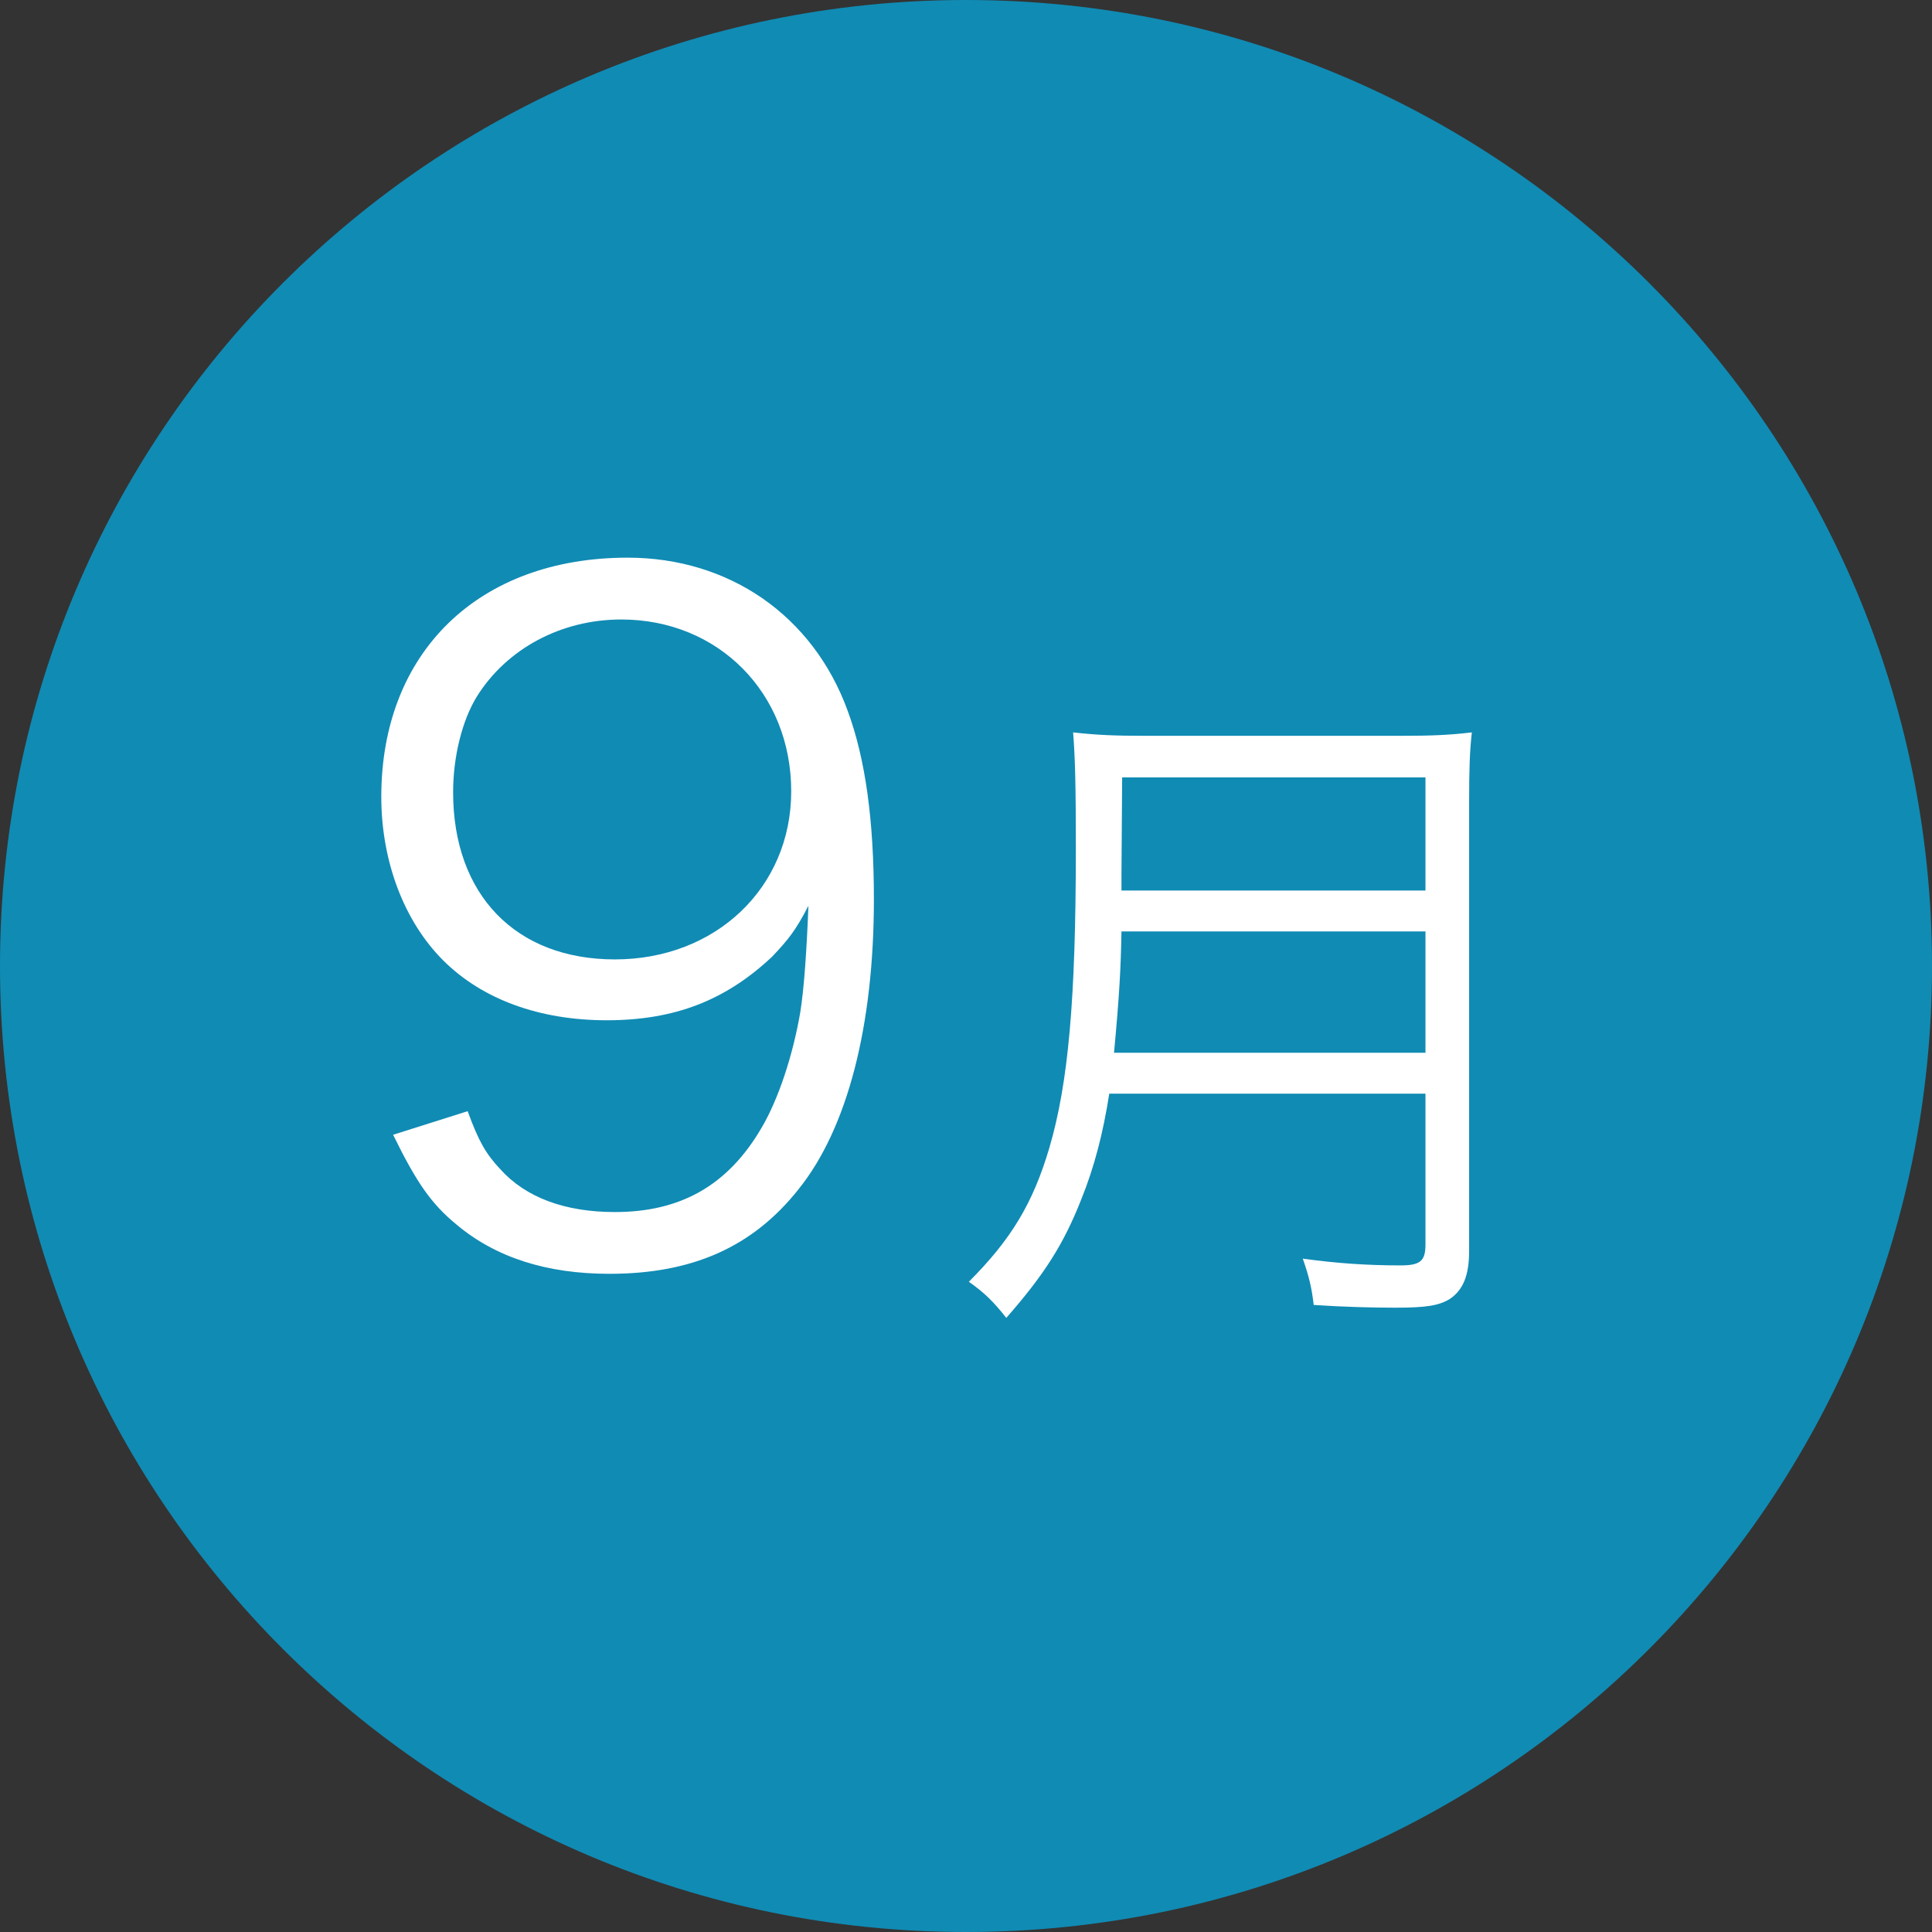
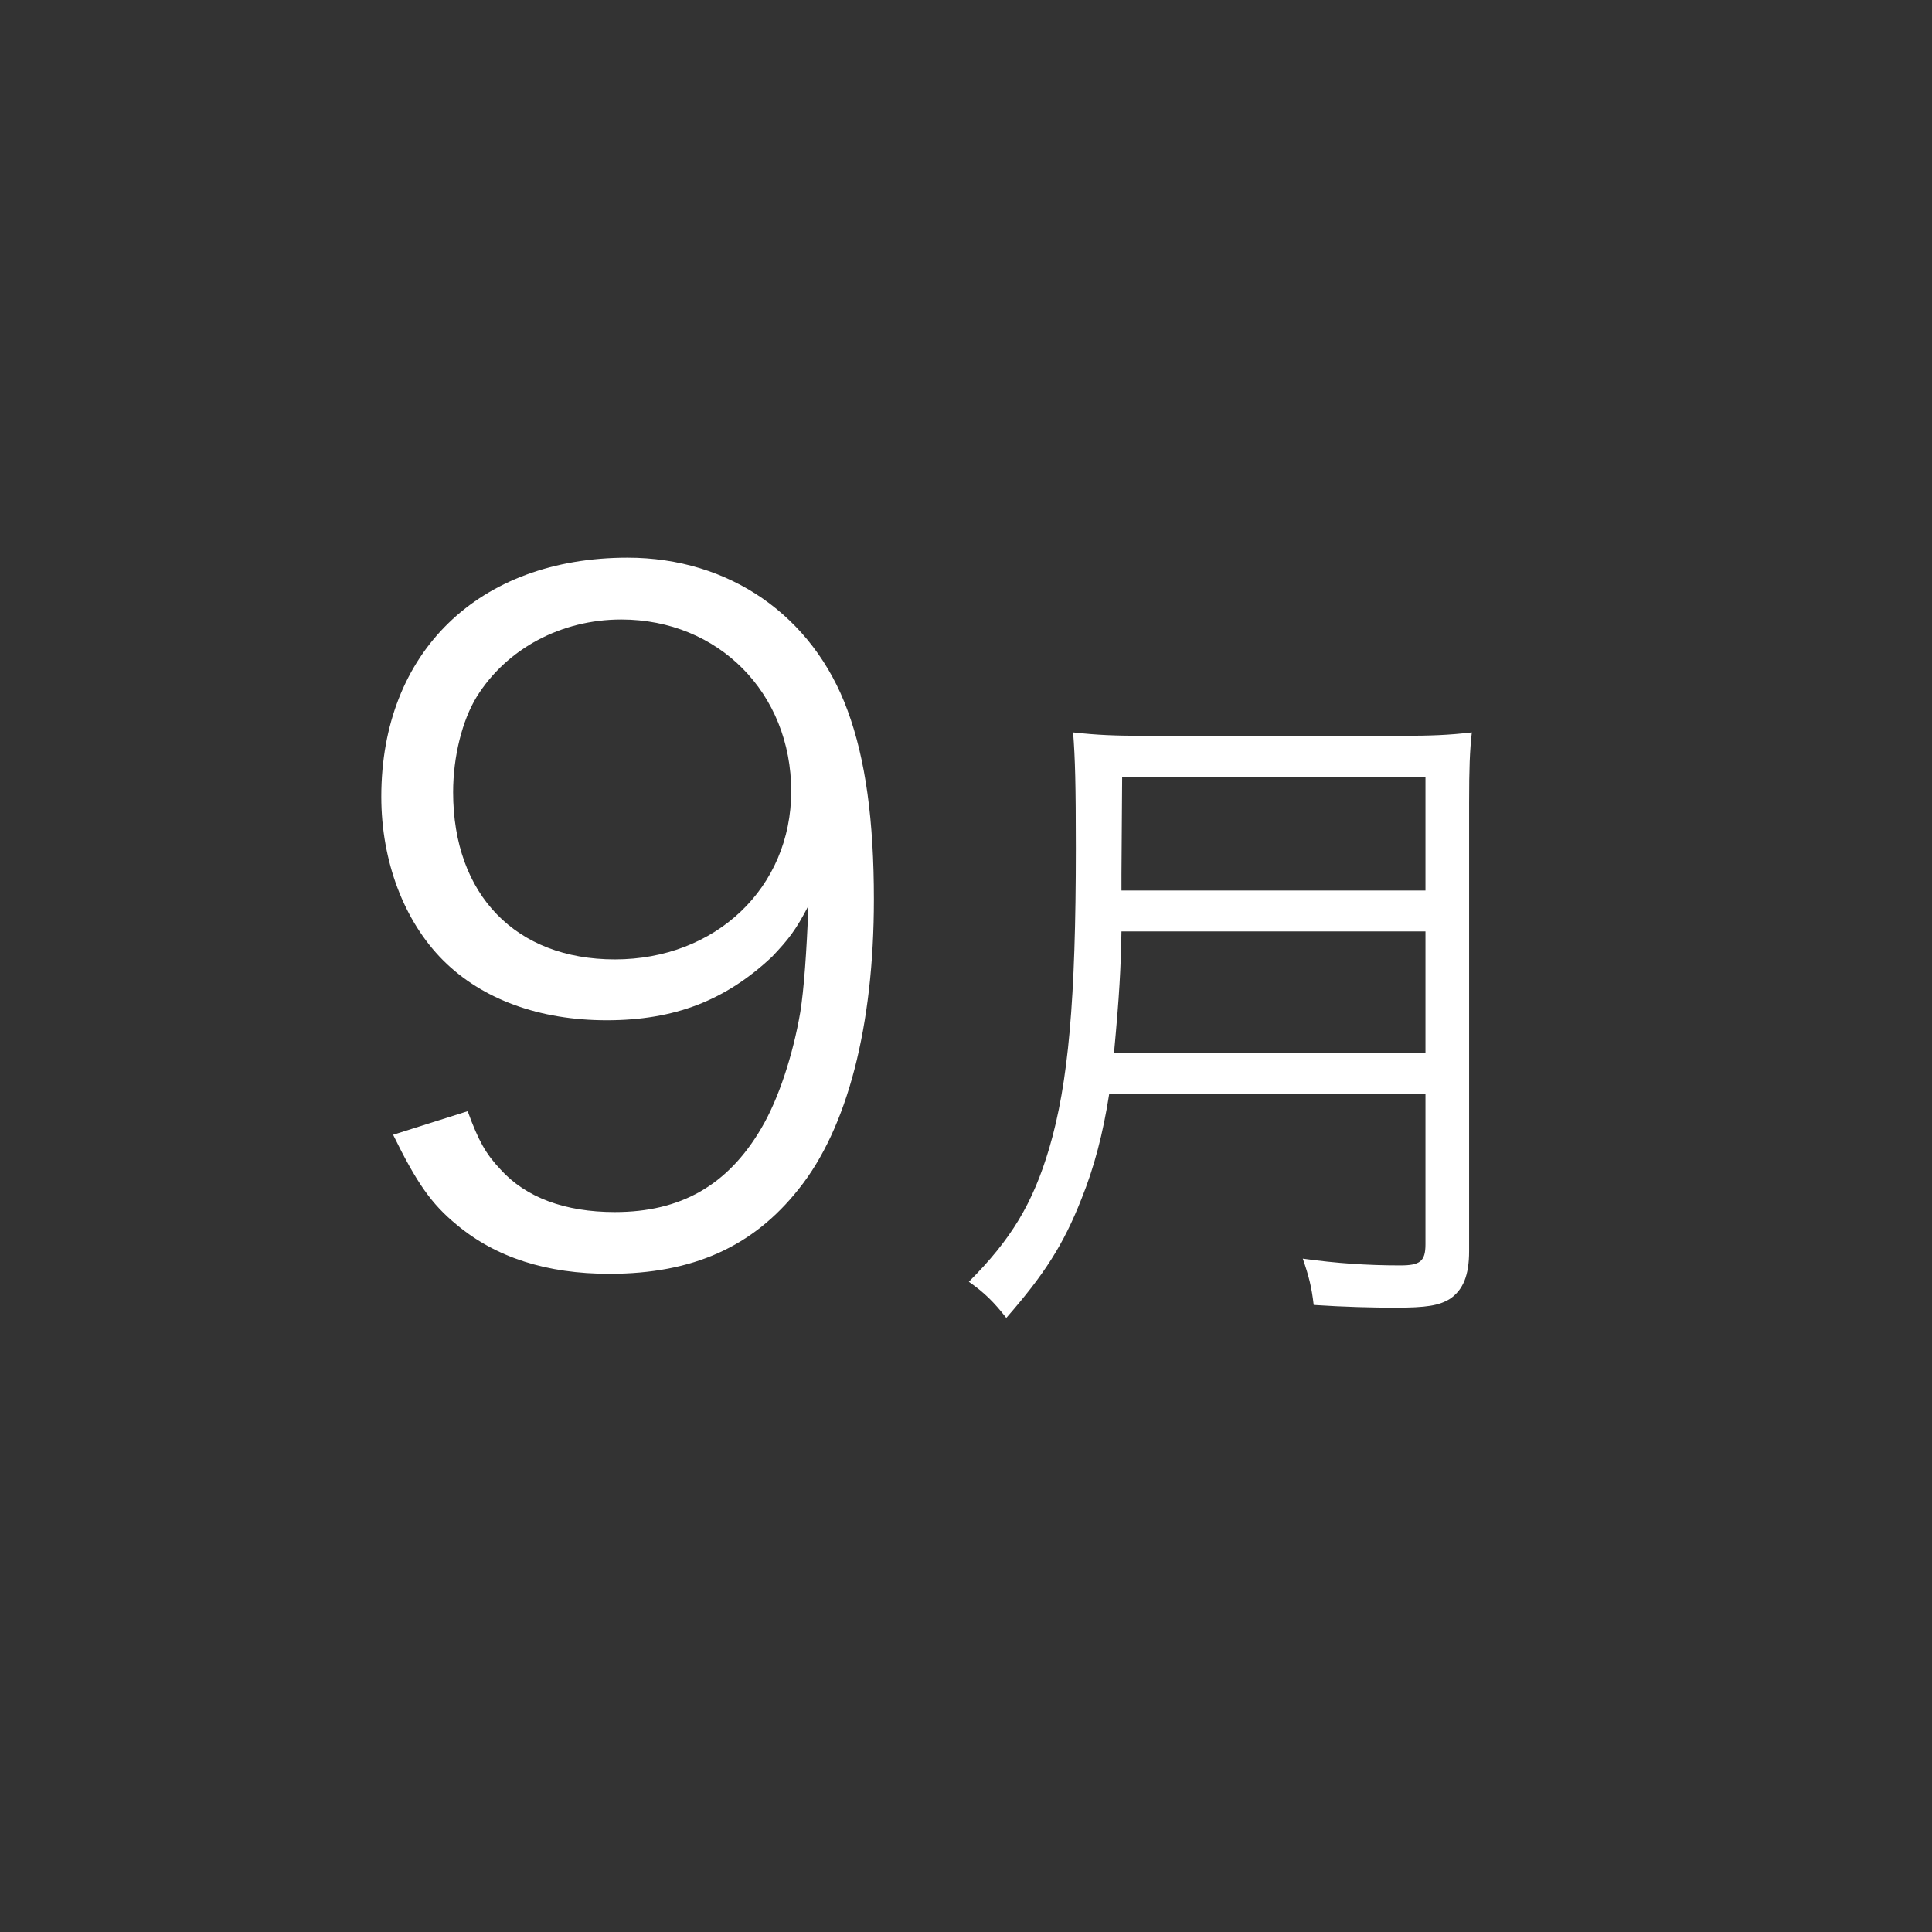
<svg xmlns="http://www.w3.org/2000/svg" width="34px" height="34px">
  <rect width="100%" height="100%" fill="#333333" stroke="none" />
-   <path fill-rule="evenodd" fill="rgb(16, 139, 180)" d="M17.000,0.000 C26.389,0.000 34.000,7.611 34.000,17.000 C34.000,26.388 26.389,34.000 17.000,34.000 C7.611,34.000 0.000,26.388 0.000,17.000 C0.000,7.611 7.611,0.000 17.000,0.000 Z" />
  <path fill-rule="evenodd" fill="rgb(255, 255, 255)" d="M25.854,14.125 L25.854,22.018 C25.854,22.449 25.746,22.701 25.518,22.857 C25.326,22.977 25.098,23.013 24.559,23.013 C24.163,23.013 23.659,23.001 23.119,22.965 C23.083,22.653 23.035,22.461 22.927,22.150 C23.527,22.233 24.067,22.269 24.643,22.269 C24.990,22.269 25.086,22.198 25.086,21.898 L25.086,19.247 L19.521,19.247 C19.413,19.942 19.257,20.542 19.029,21.106 C18.717,21.898 18.381,22.425 17.709,23.193 C17.493,22.917 17.325,22.749 17.050,22.557 C17.793,21.814 18.177,21.178 18.465,20.206 C18.801,19.067 18.933,17.591 18.933,14.928 C18.933,13.825 18.921,13.345 18.885,12.889 C19.317,12.937 19.629,12.949 20.144,12.949 L24.655,12.949 C25.182,12.949 25.494,12.937 25.902,12.889 C25.866,13.213 25.854,13.513 25.854,14.125 ZM25.086,13.681 L19.748,13.681 L19.736,15.384 L19.736,15.672 L25.086,15.672 L25.086,13.681 ZM25.086,16.392 L19.736,16.392 C19.724,17.051 19.700,17.507 19.605,18.527 L25.086,18.527 L25.086,16.392 ZM10.725,22.417 C9.621,22.417 8.726,22.130 8.038,21.554 C7.590,21.186 7.334,20.818 6.918,19.970 L8.230,19.555 C8.422,20.082 8.550,20.306 8.806,20.578 C9.253,21.074 9.941,21.330 10.821,21.330 C11.972,21.330 12.804,20.866 13.396,19.858 C13.700,19.347 13.956,18.563 14.084,17.811 C14.148,17.411 14.195,16.756 14.227,15.940 C14.004,16.372 13.876,16.532 13.588,16.836 C12.772,17.603 11.876,17.955 10.677,17.955 C9.493,17.955 8.486,17.587 7.798,16.900 C7.110,16.212 6.710,15.156 6.710,14.021 C6.710,11.478 8.422,9.814 11.045,9.814 C12.836,9.814 14.307,10.838 14.915,12.501 C15.235,13.365 15.379,14.452 15.379,15.828 C15.379,18.051 14.915,19.858 14.052,20.930 C13.252,21.938 12.196,22.417 10.725,22.417 ZM10.933,10.902 C9.877,10.902 8.918,11.414 8.390,12.261 C8.134,12.677 7.974,13.317 7.974,13.941 C7.974,15.748 9.077,16.884 10.821,16.884 C12.596,16.884 13.924,15.620 13.924,13.925 C13.924,12.197 12.644,10.902 10.933,10.902 Z" />
</svg>